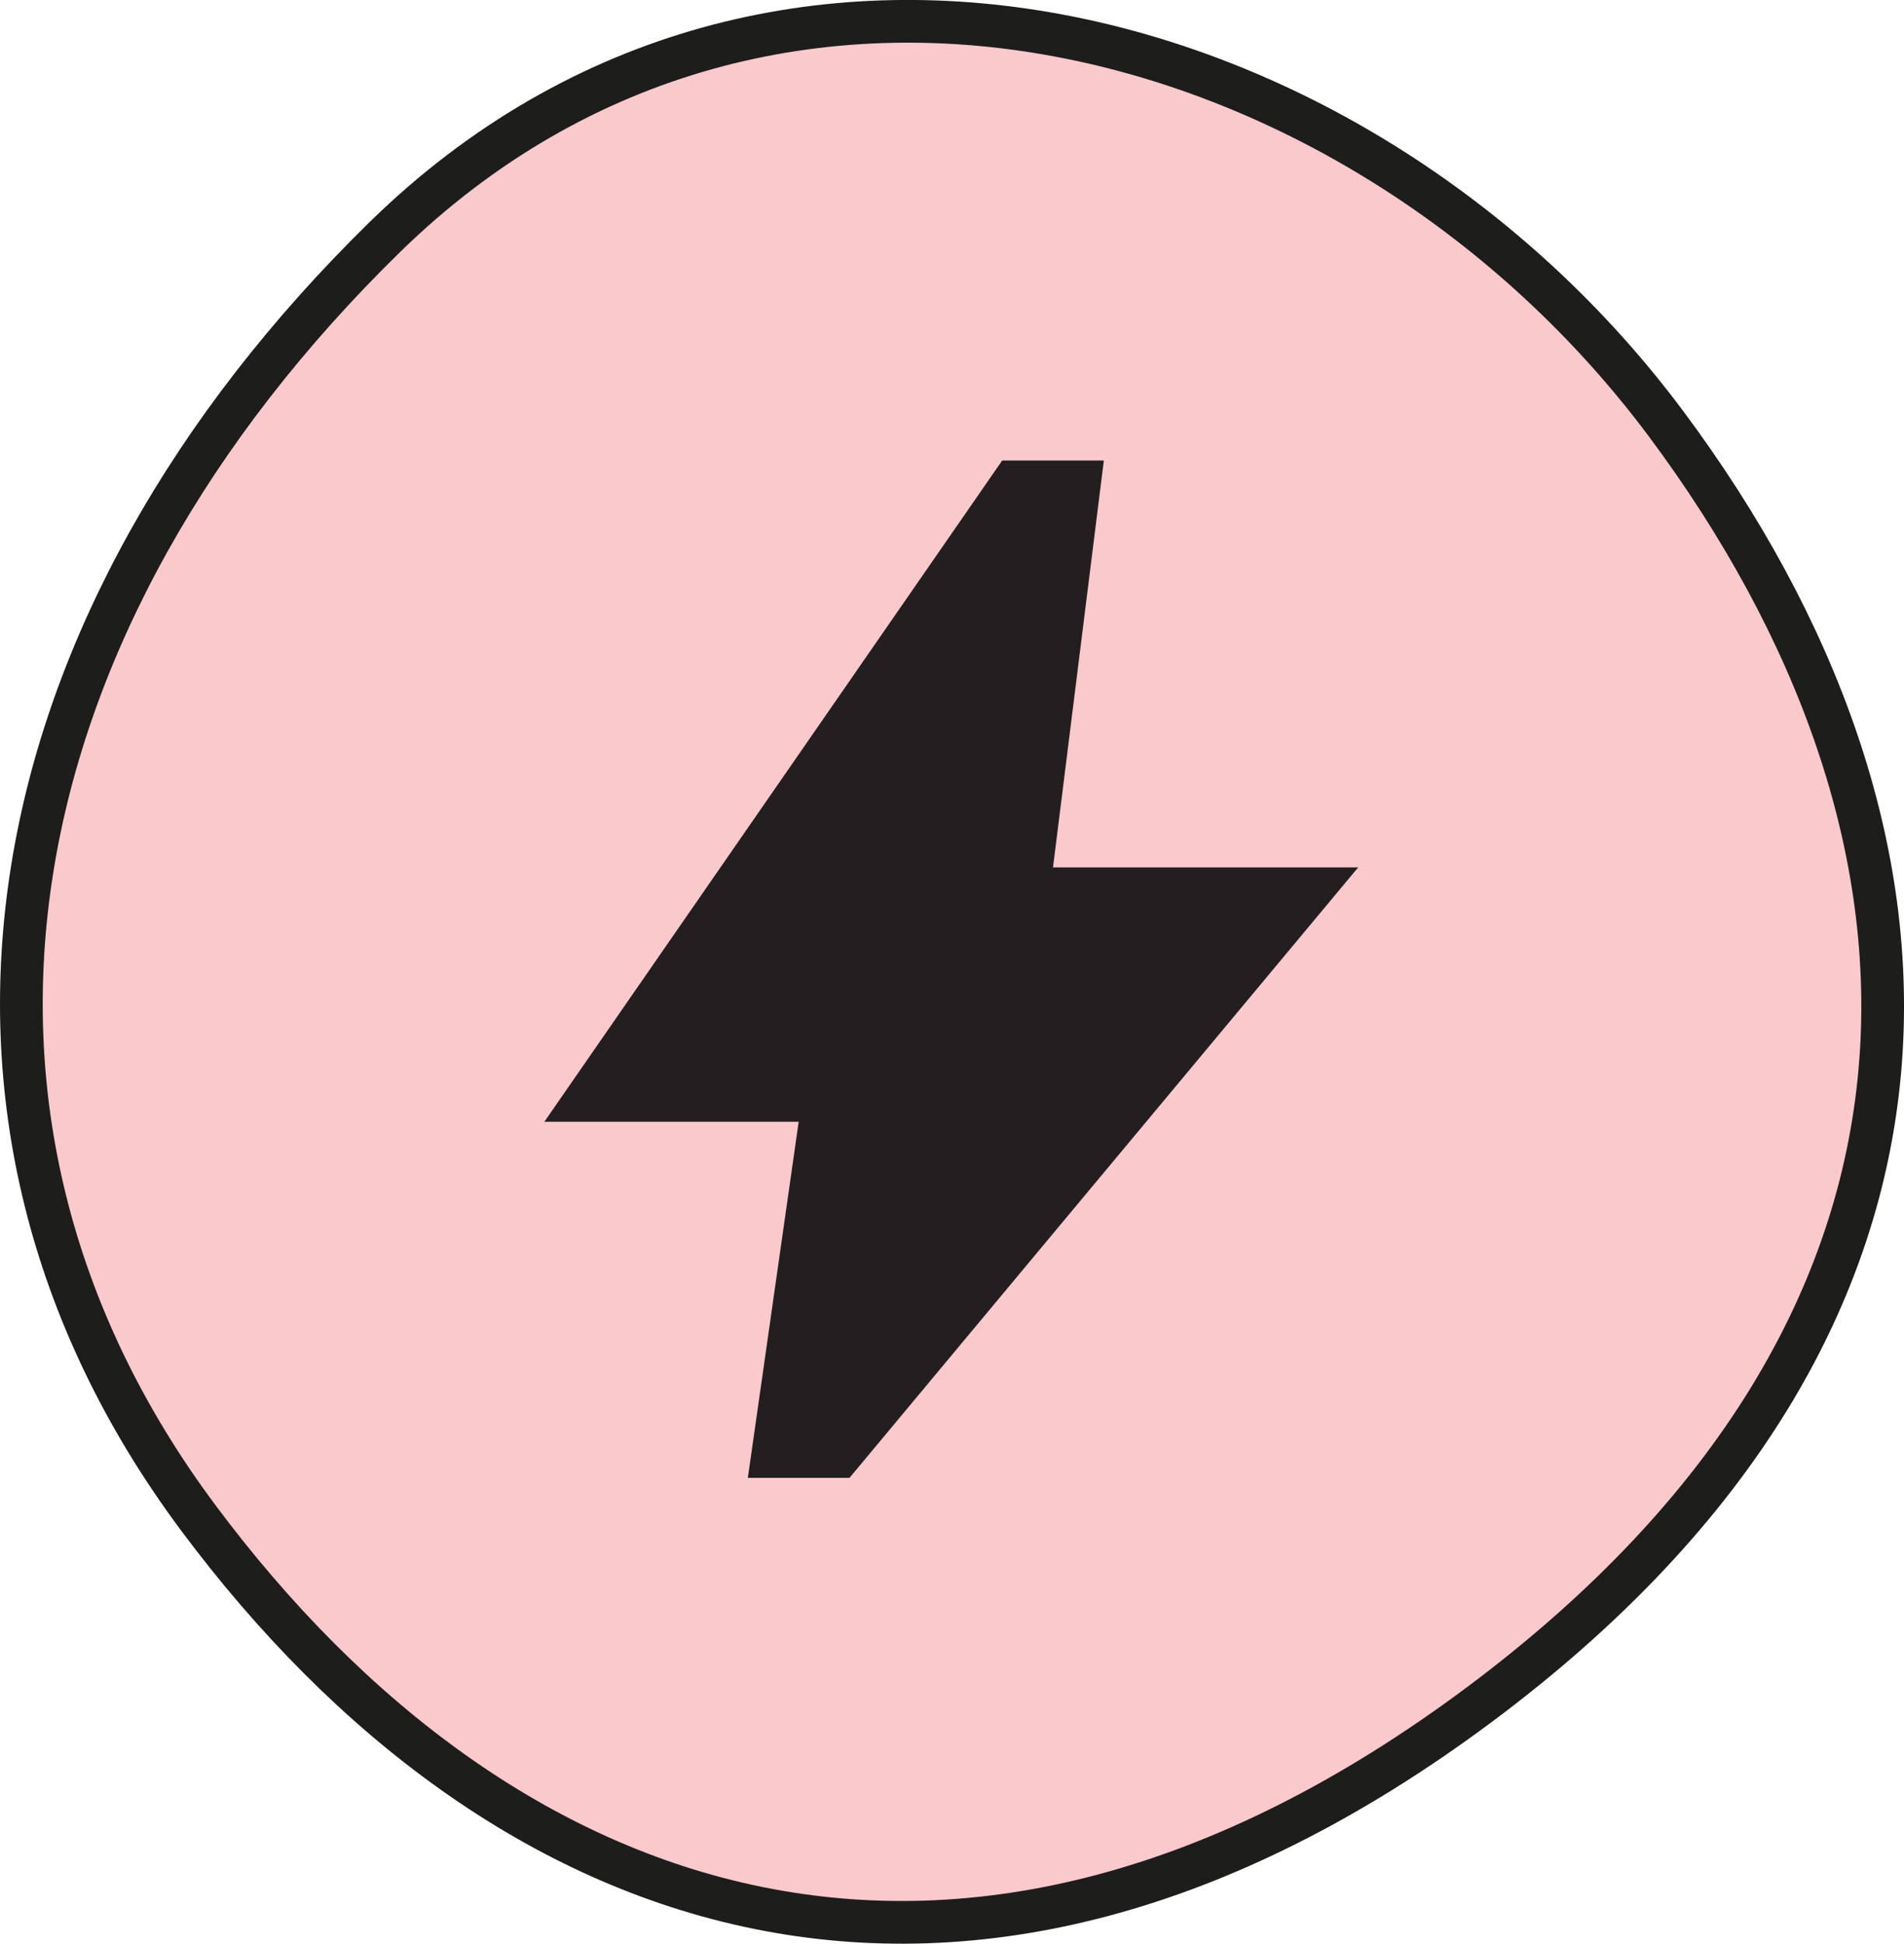
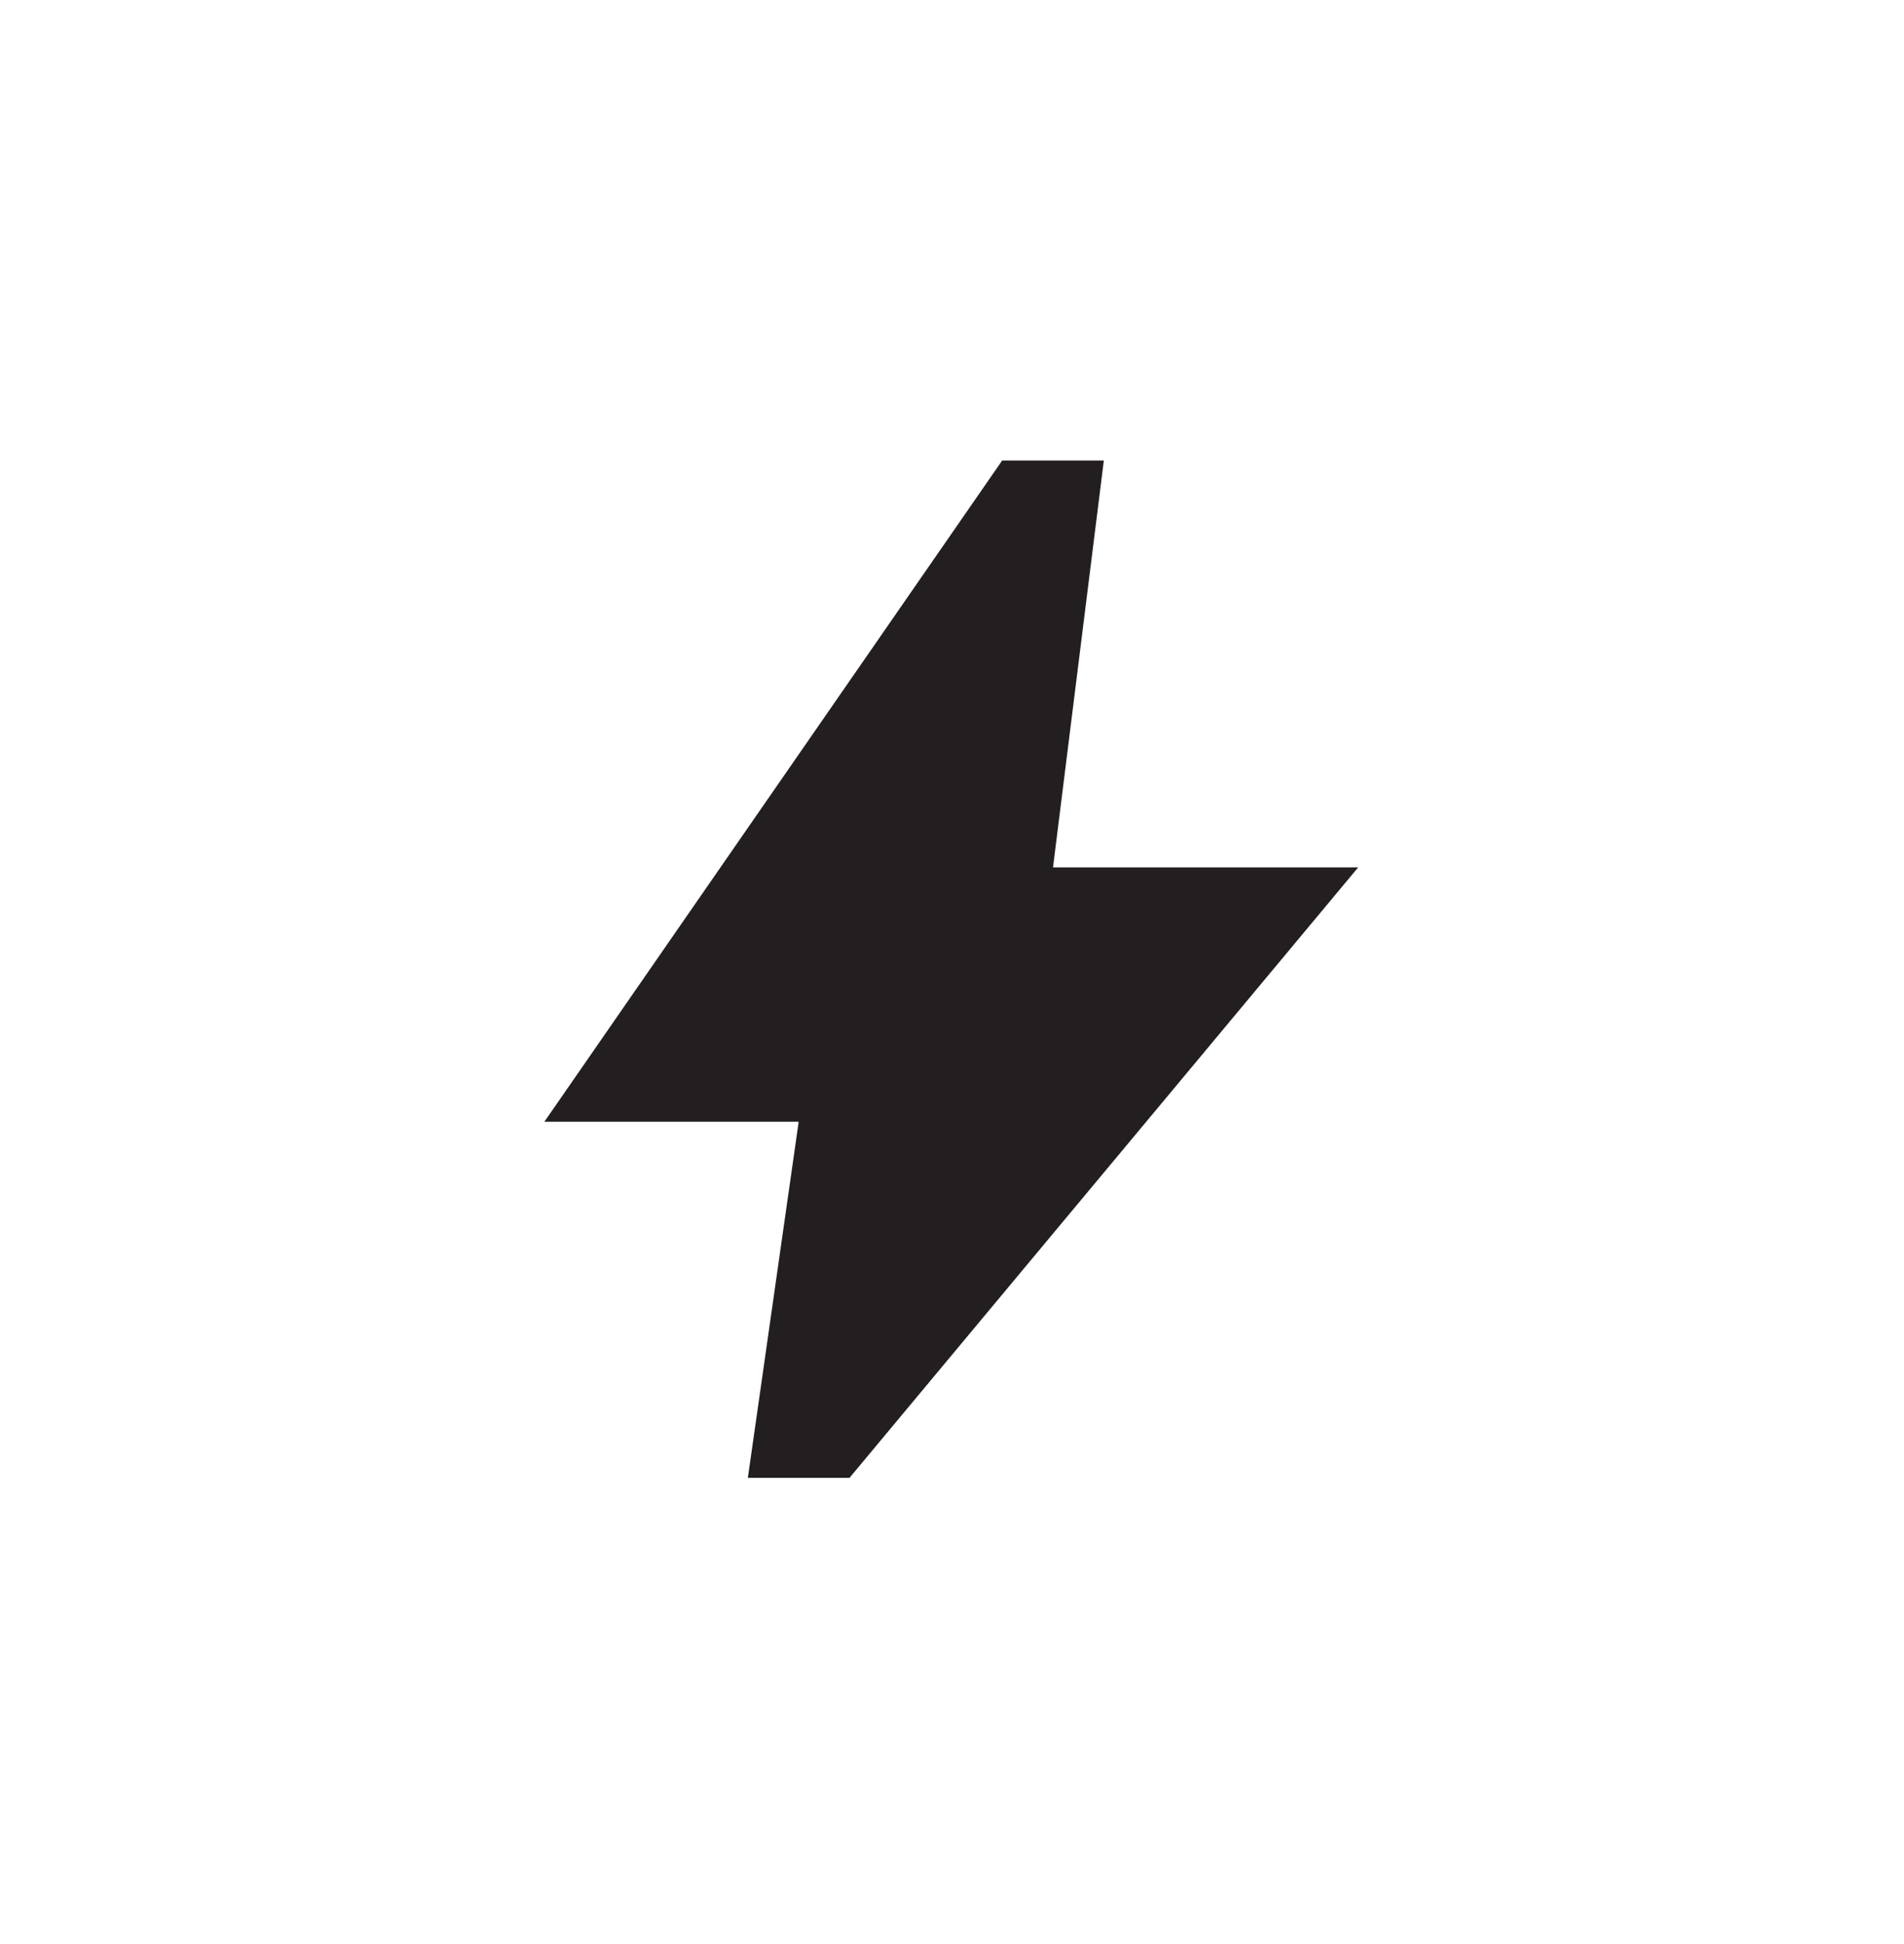
<svg xmlns="http://www.w3.org/2000/svg" id="Layer_2" data-name="Layer 2" viewBox="0 0 89.16 91">
  <defs>
    <style> .cls-1 { fill: #fac9cc; stroke: #1d1d1b; stroke-miterlimit: 10; stroke-width: 2px; } .cls-2 { fill: #231f20; } </style>
  </defs>
  <g id="Layer_1-2" data-name="Layer 1">
-     <path class="cls-1" d="M69.27,79.81c24.21-18.05,22.89-41,8.74-59.98C63.86.86,36.28-6.74,18.03,11.09-.21,28.93-4.86,52.09,9.29,71.07c14.15,18.98,35.76,26.79,59.98,8.74" />
    <path class="cls-2" d="M35.02,69.19l2.38-16.67h-11.91l21.44-30.96h4.76l-2.38,19.05h14.29l-23.82,28.58h-4.76Z" />
  </g>
</svg>